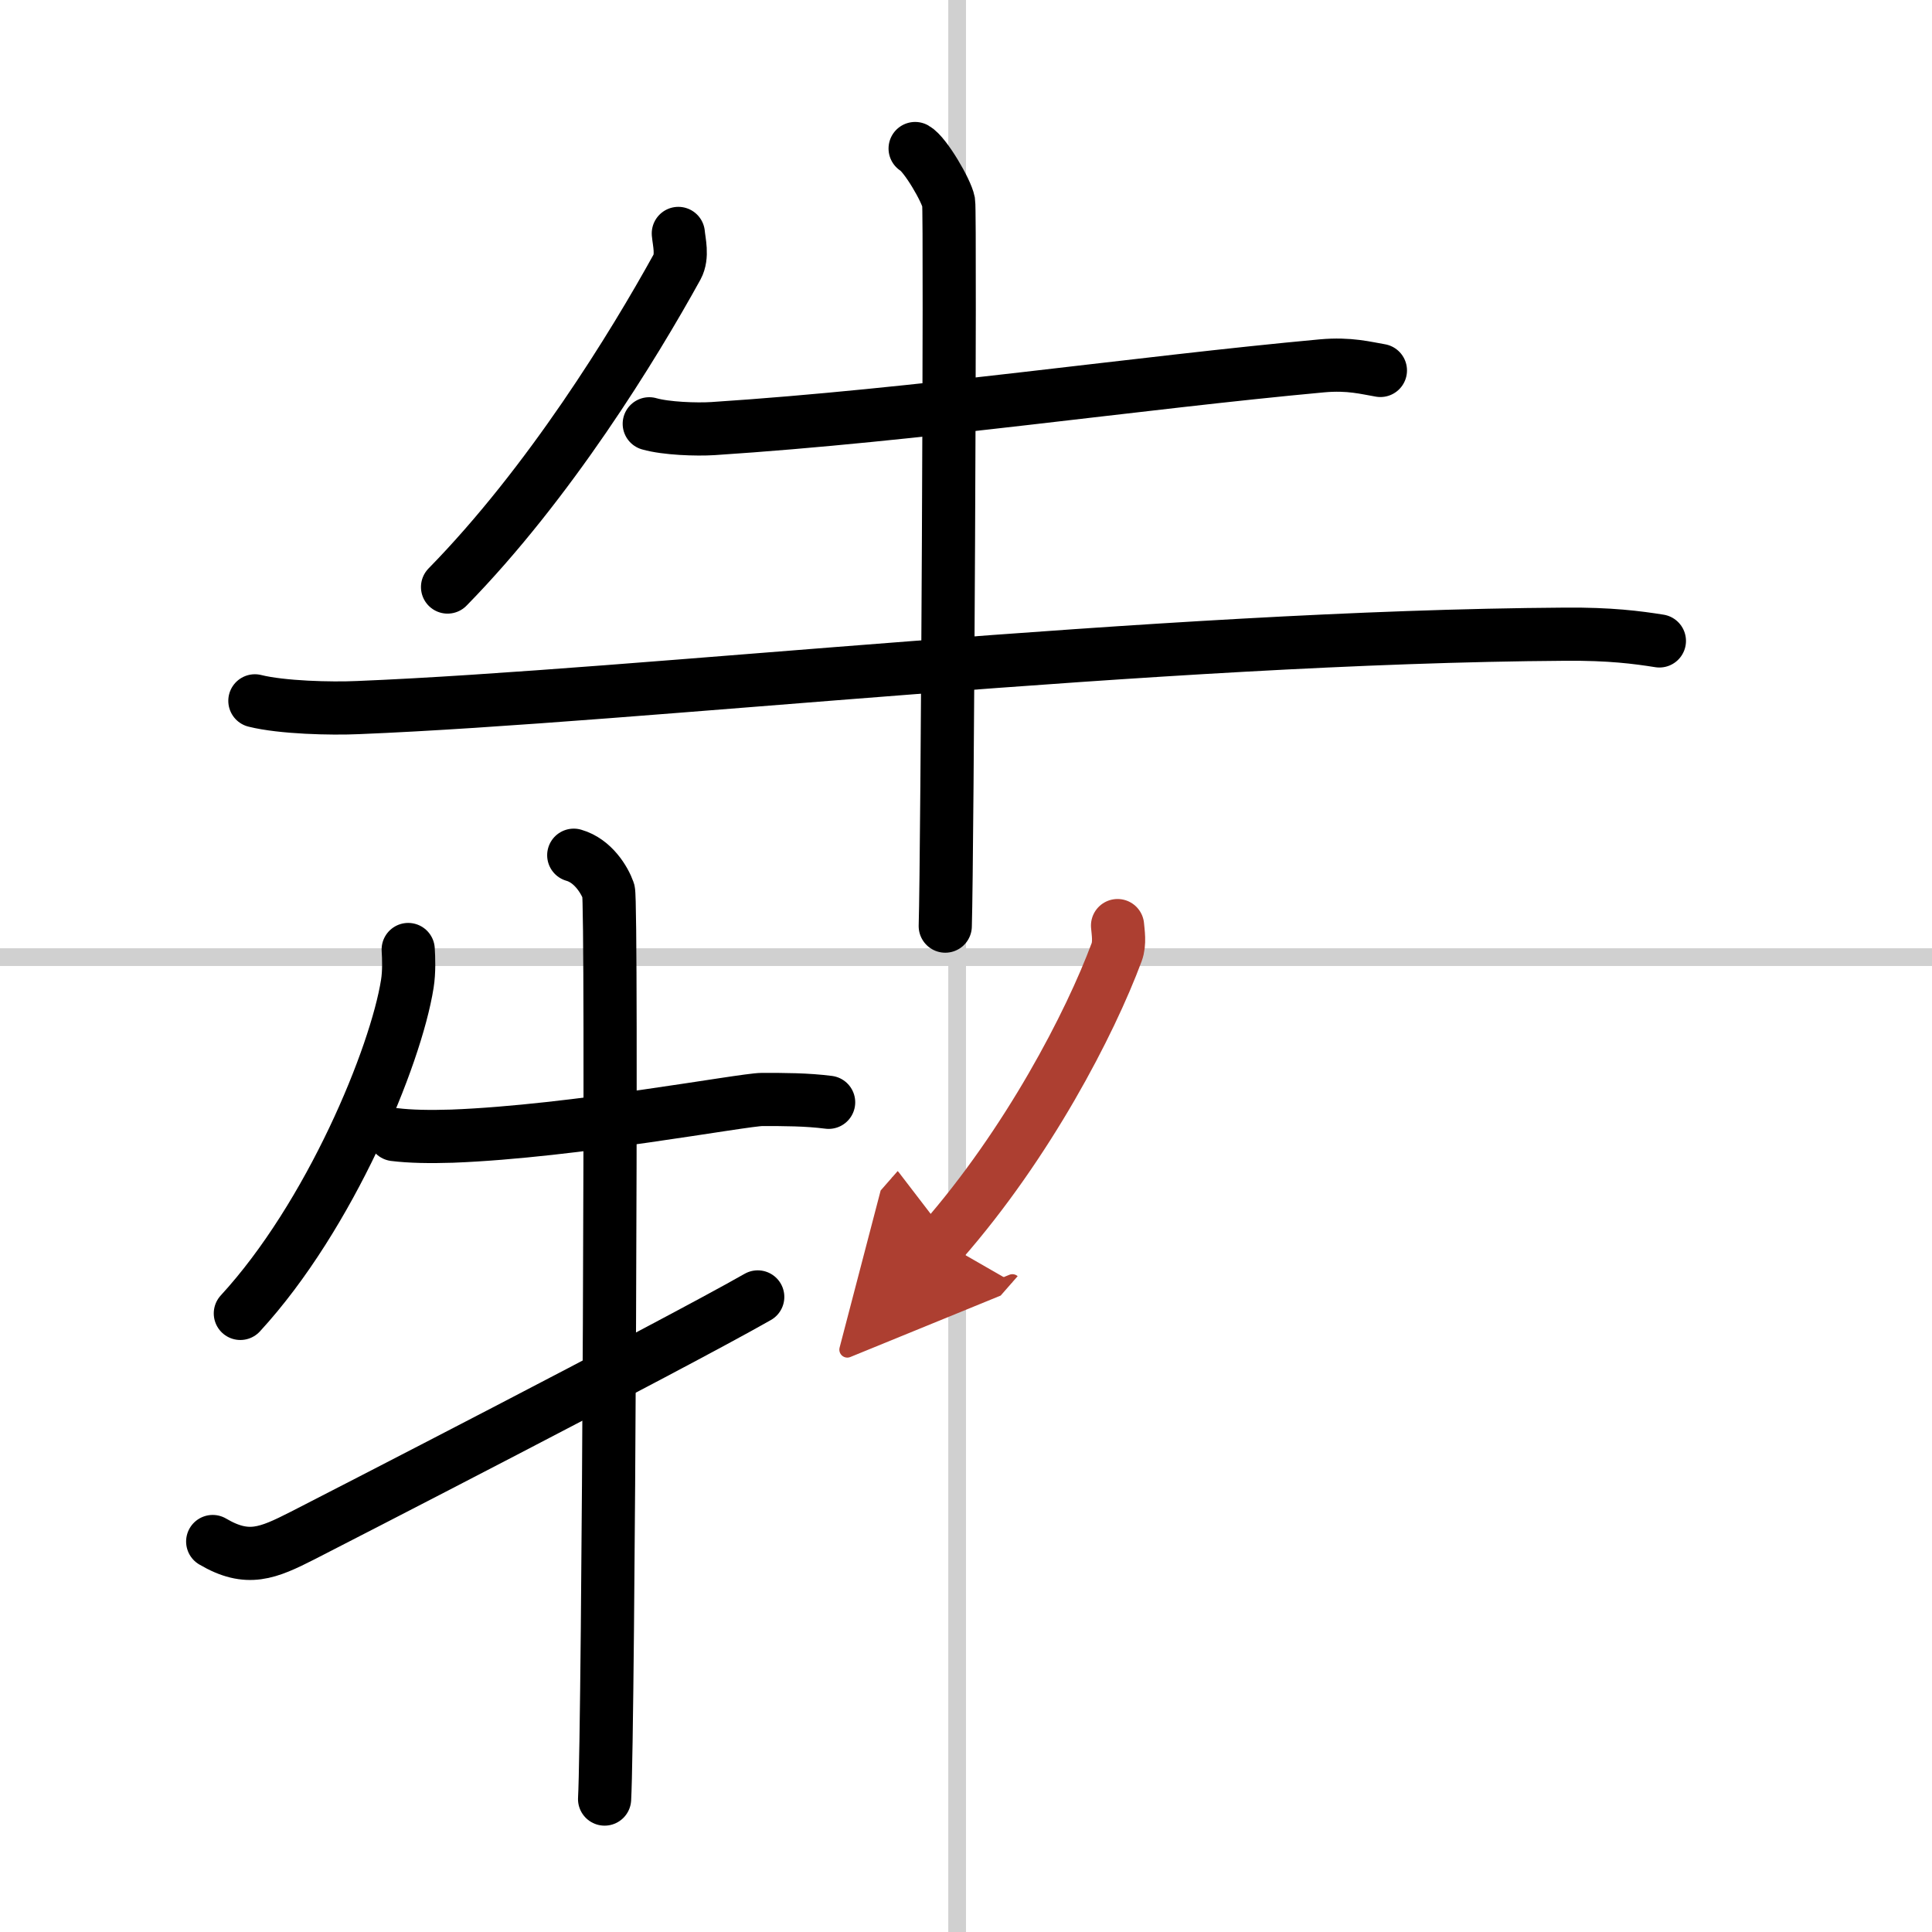
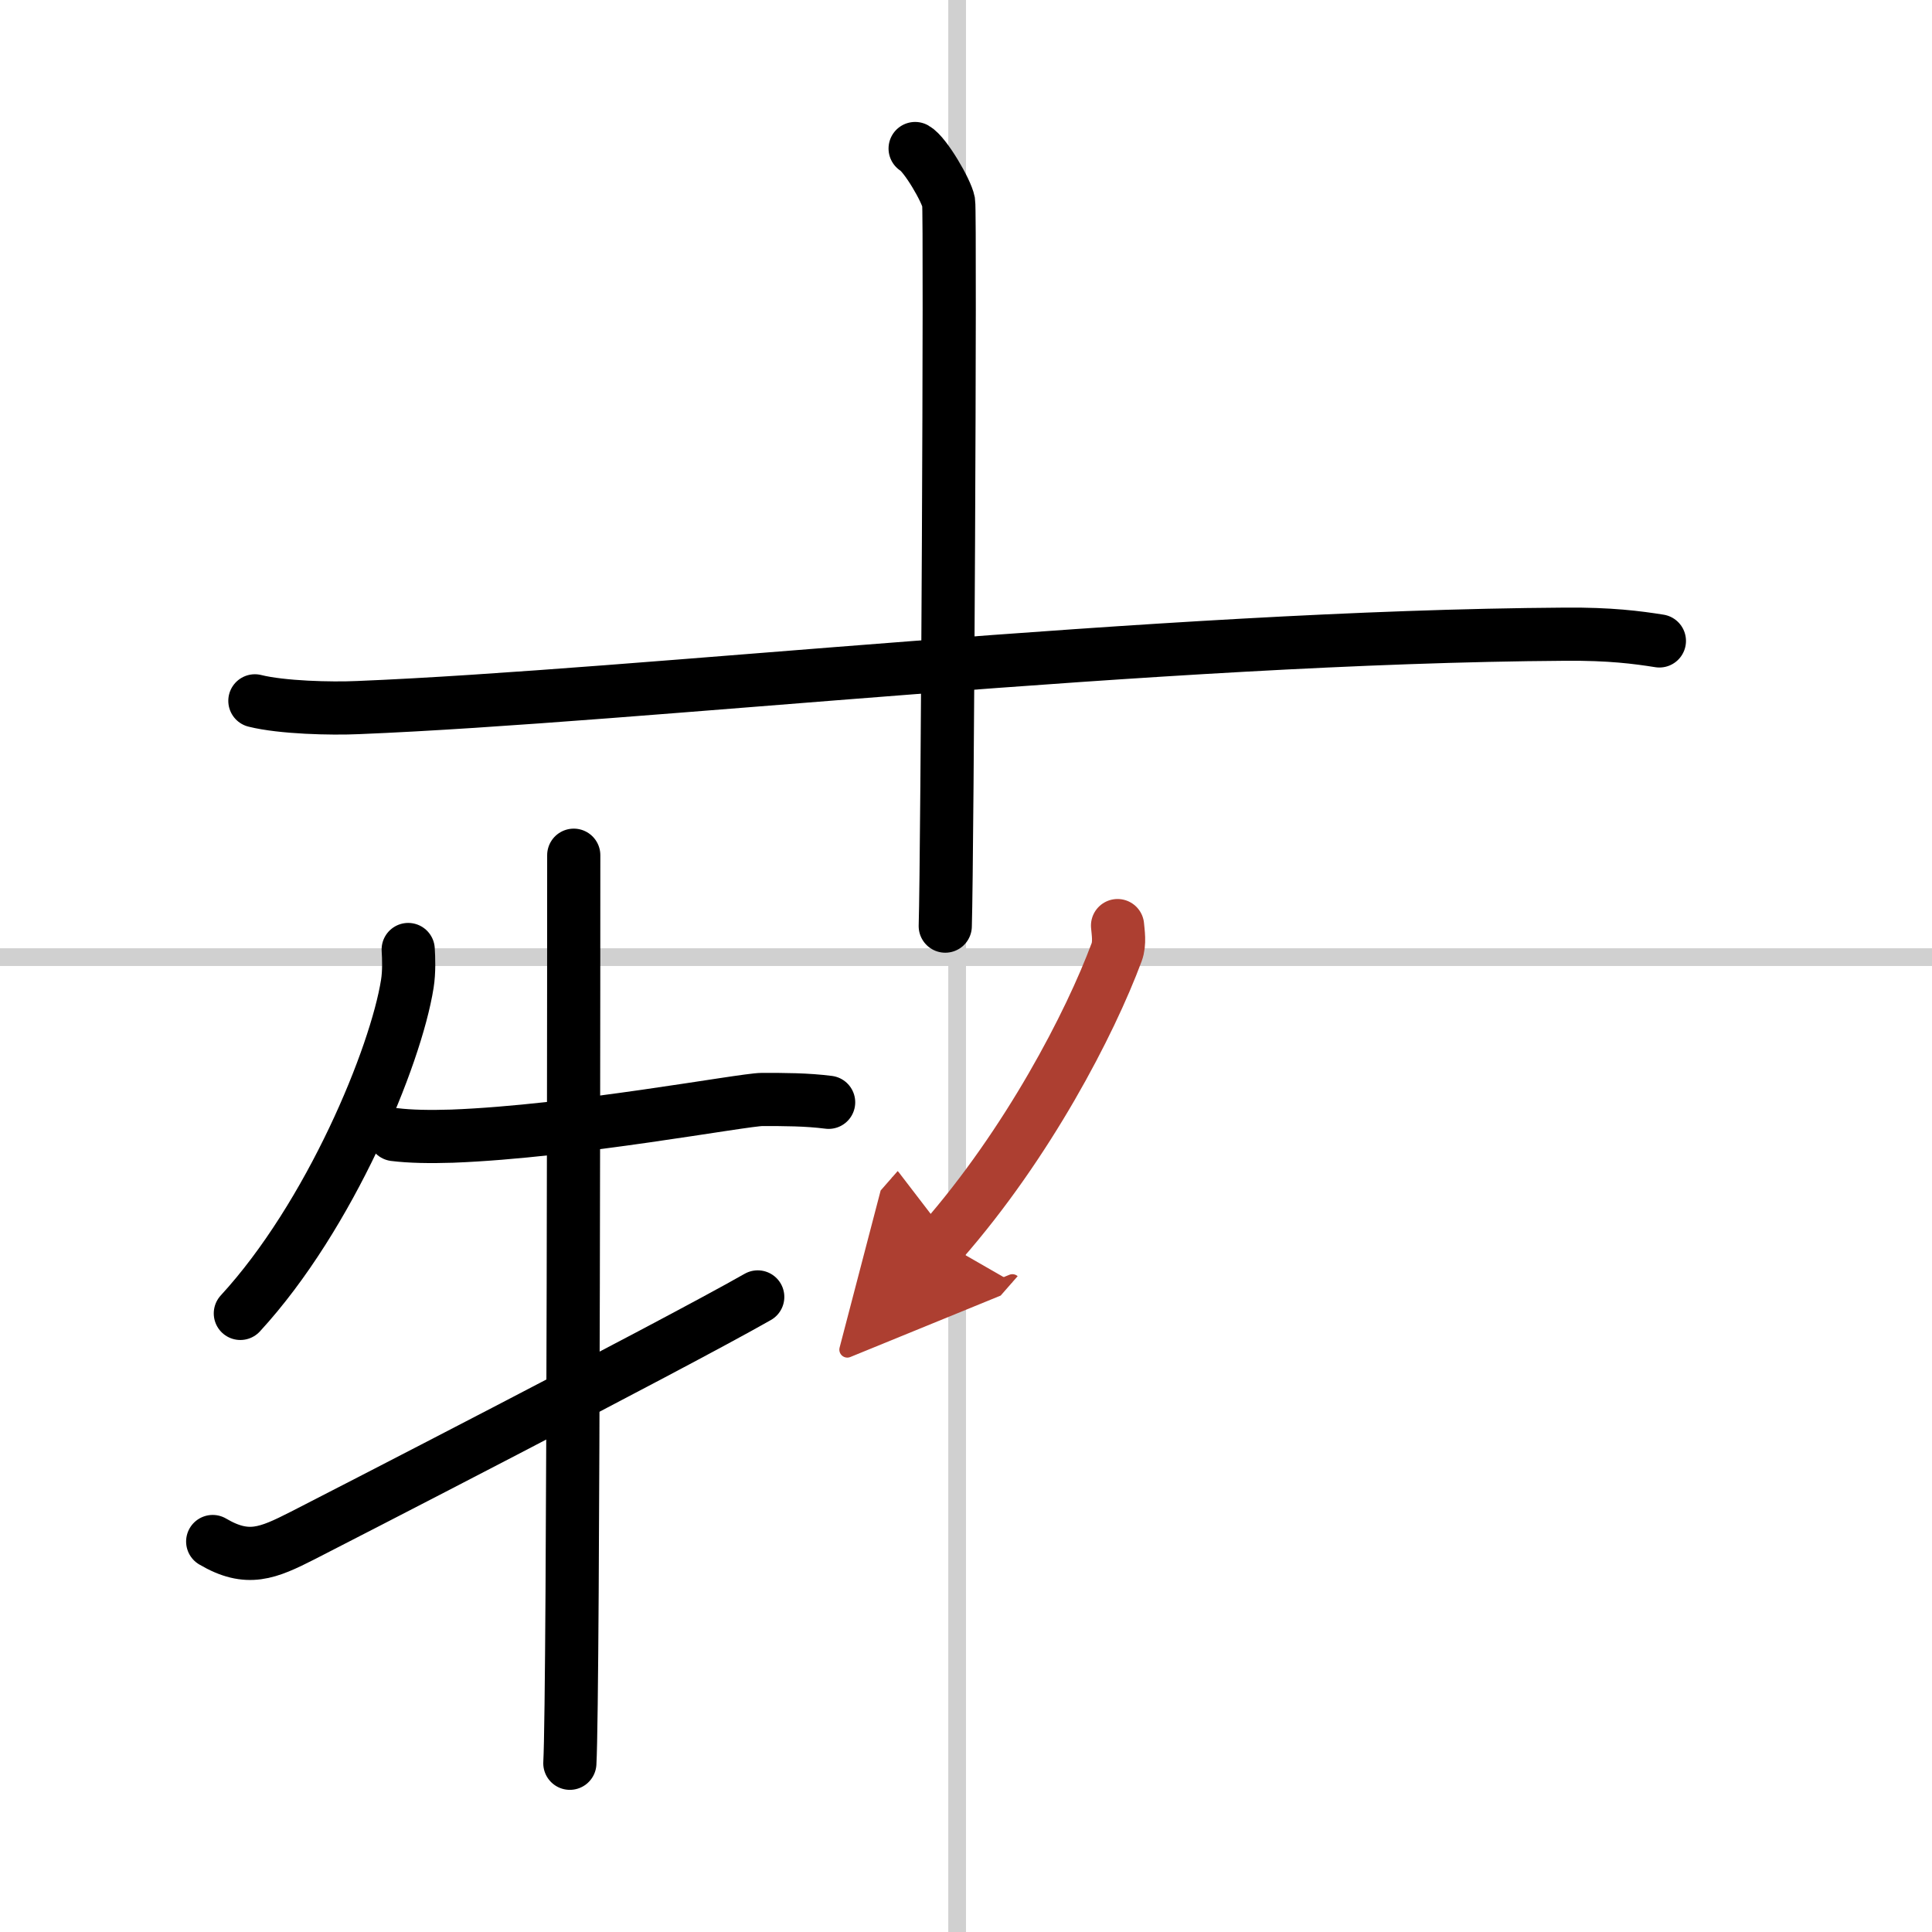
<svg xmlns="http://www.w3.org/2000/svg" width="400" height="400" viewBox="0 0 109 109">
  <defs>
    <marker id="a" markerWidth="4" orient="auto" refX="1" refY="5" viewBox="0 0 10 10">
      <polyline points="0 0 10 5 0 10 1 5" fill="#ad3f31" stroke="#ad3f31" />
    </marker>
  </defs>
  <g fill="none" stroke="#000" stroke-linecap="round" stroke-linejoin="round" stroke-width="3">
-     <rect width="100%" height="100%" fill="#fff" stroke="#fff" />
    <line x1="54" x2="54" y2="109" stroke="#d0d0d0" stroke-width="1" />
    <line x2="109" y1="54" y2="54" stroke="#d0d0d0" stroke-width="1" />
-     <path d="m38.27 13.17c0.04 0.47 0.26 1.28-0.07 1.89-2.45 4.44-7.2 12.19-12.95 18.06" />
-     <path d="m36.63 23.91c0.94 0.27 2.66 0.33 3.6 0.27 11.52-0.75 24.02-2.59 34.36-3.54 1.55-0.14 2.5 0.13 3.29 0.26" />
    <path d="m14.38 39.54c1.52 0.38 4.3 0.45 5.82 0.38 15.8-0.64 45.05-3.99 68.11-4.14 2.53-0.02 4.05 0.18 5.31 0.38" />
    <path d="m51.63 8.38c0.57 0.32 1.77 2.38 1.89 3.02 0.11 0.64-0.07 36.87-0.19 40.85" />
    <path d="m23.03 53.57c0.03 0.48 0.06 1.25-0.05 1.94-0.65 4.1-4.35 13.08-9.42 18.59" />
    <path d="m22.25 64.01c0.89 0.11 2 0.13 3.25 0.09 6.87-0.26 16.44-2.07 17.5-2.07 1.25 0 2.5 0 3.75 0.16" />
-     <path d="m32.37 48.25c1.09 0.31 1.74 1.4 1.96 2.02s0 47.35-0.22 51.23" />
+     <path d="m32.37 48.25s0 47.35-0.22 51.23" />
    <path d="m12 86.97c1.97 1.16 3.11 0.66 5.08-0.34 1.16-0.59 20.74-10.65 25.67-13.46" />
    <path d="m63.05 52.22c0.03 0.37 0.14 0.99-0.05 1.5-1.5 4.03-5 10.78-9.86 16.33" marker-end="url(#a)" stroke="#ad3f31" />
  </g>
</svg>